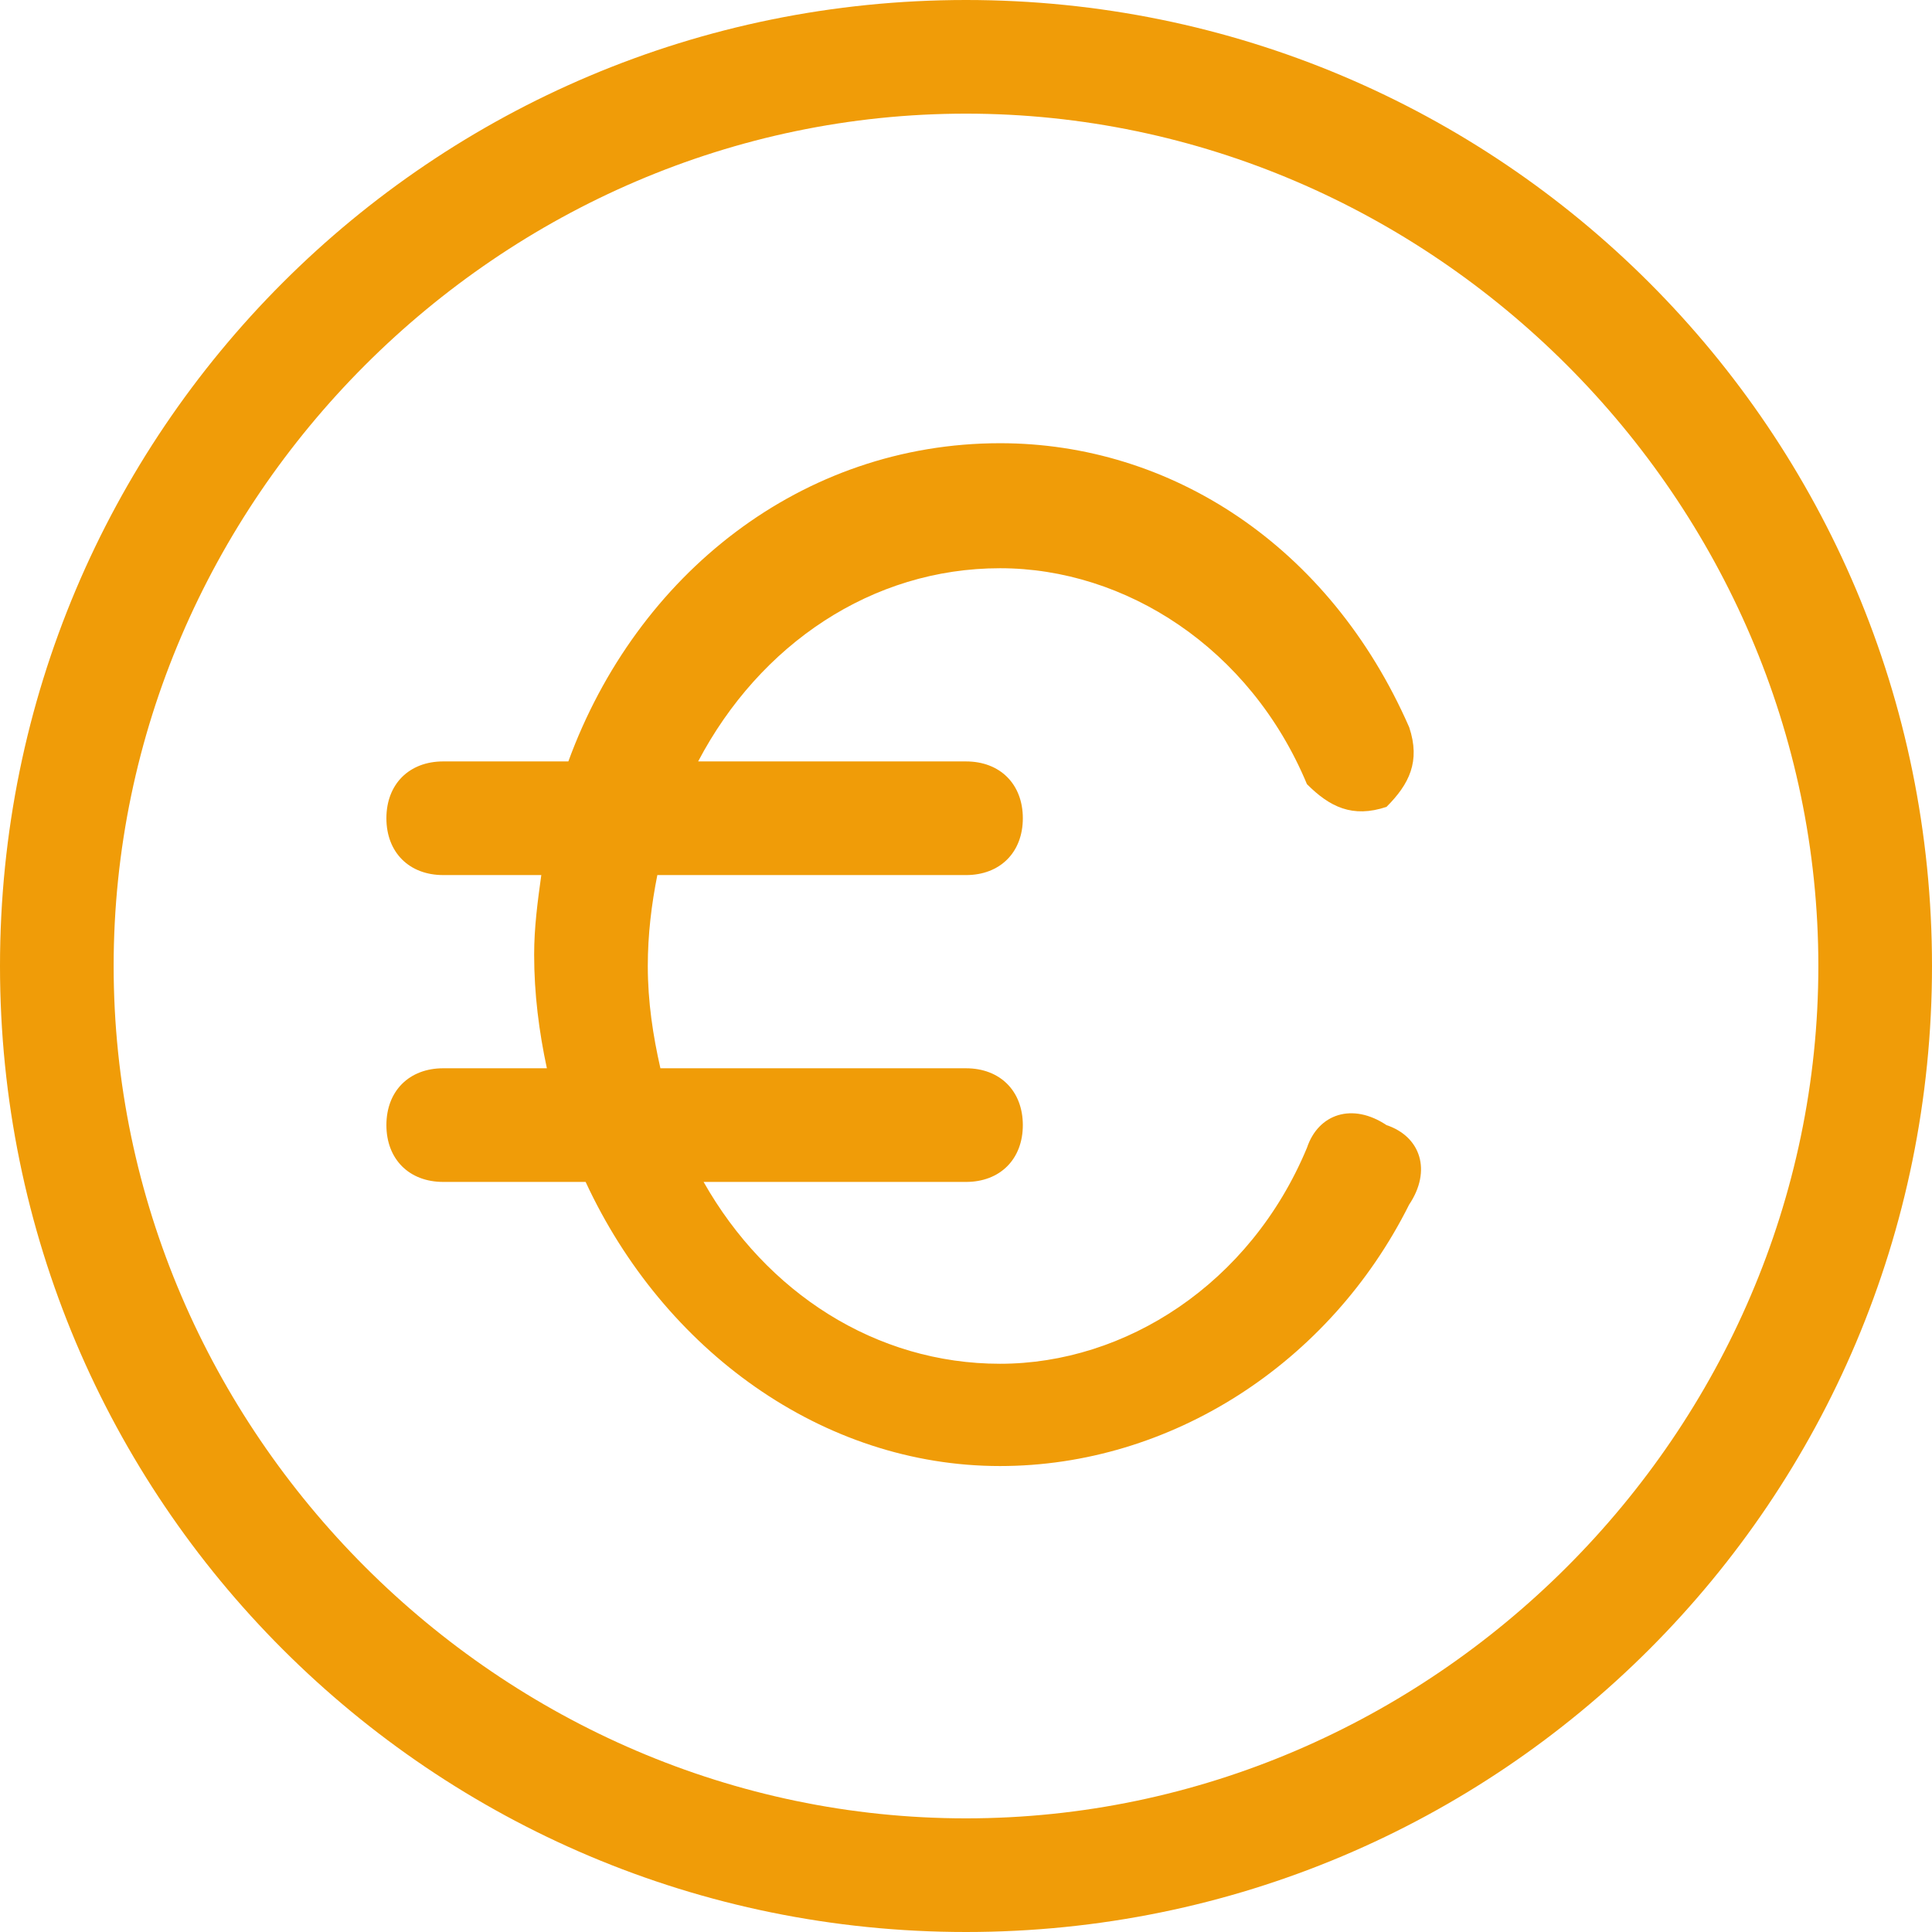
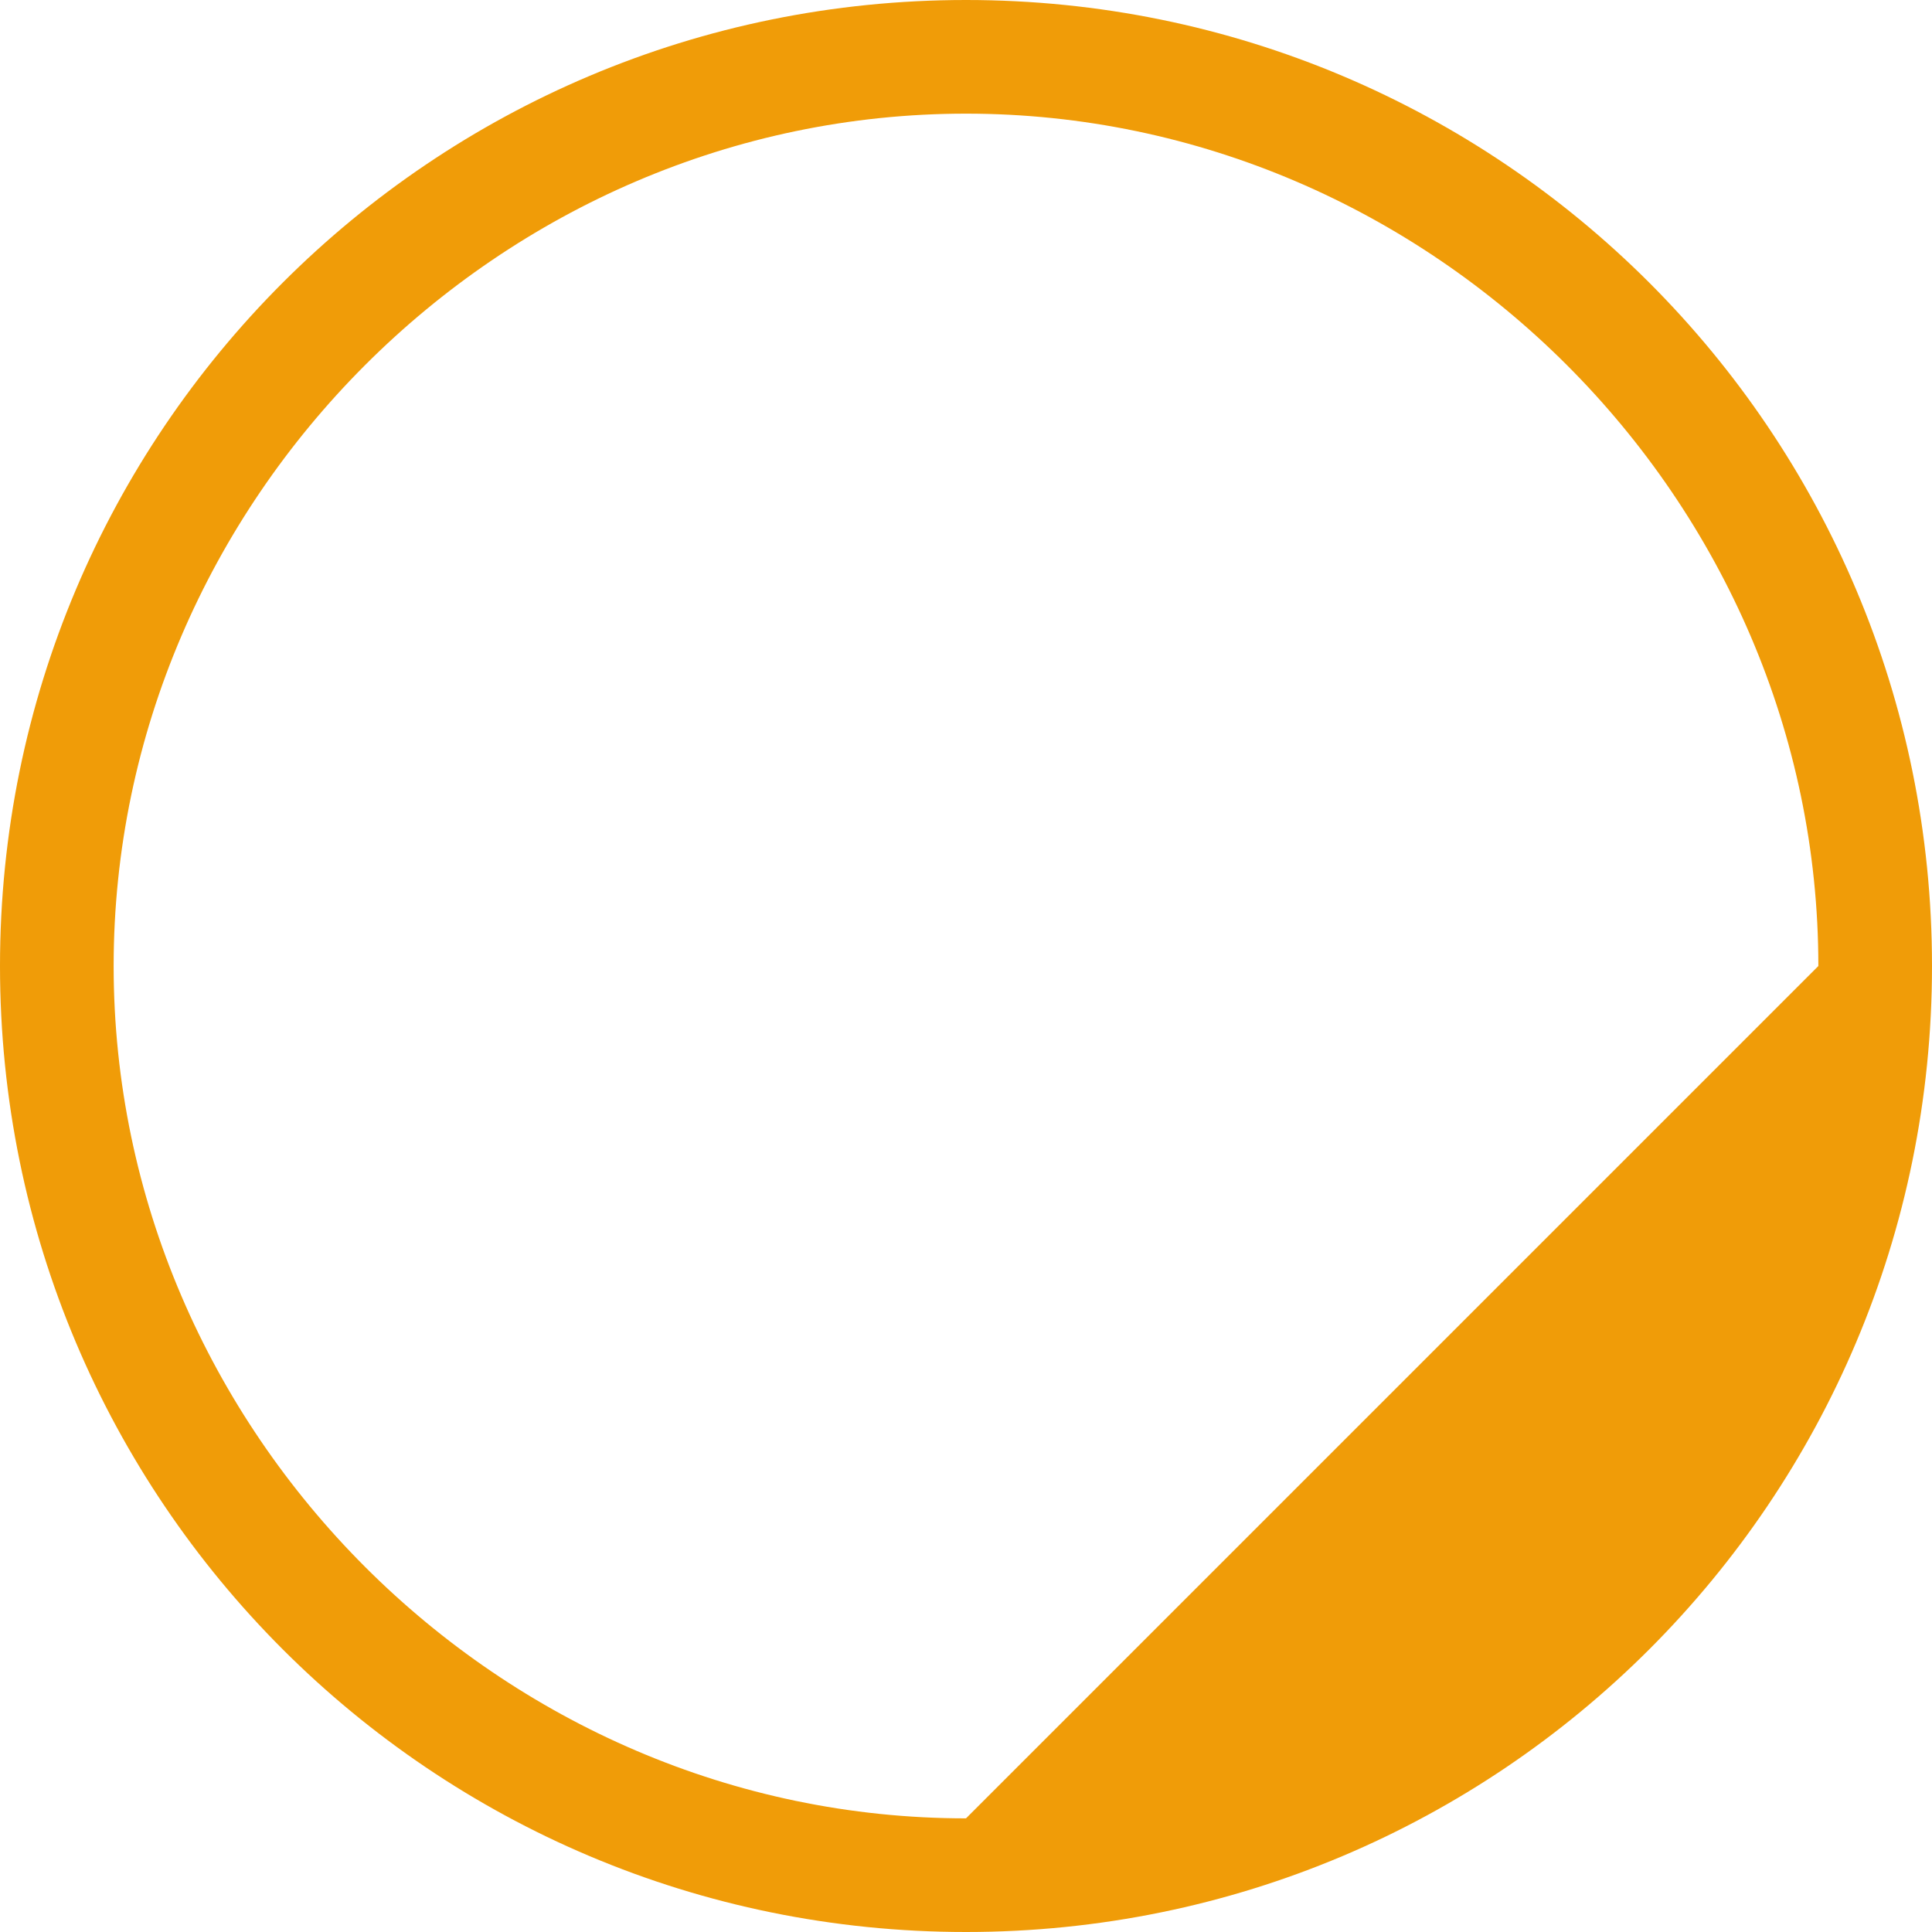
<svg xmlns="http://www.w3.org/2000/svg" version="1.1" viewBox="0 0 295.82 295.82" enable-background="new 0 0 295.82 295.82" width="512px" height="512px">
  <g>
    <g>
-       <path d="M147.91,0C66.124,0,0,66.124,0,147.91s66.124,147.91,147.91,147.91s147.91-66.124,147.91-147.91S229.696,0,147.91,0z     M147.91,278.419c-71.345,0-130.509-59.164-130.509-130.509S76.565,17.401,147.91,17.401S278.419,76.565,278.419,147.91    S219.255,278.419,147.91,278.419z" fill="#f09c08" />
-       <path d="m212.295,172.272c-5.22-3.48-10.441-1.74-12.181,3.48-8.701,20.882-27.842,33.062-46.983,33.062-19.019,0-35.794-10.876-45.4-27.842h40.179c5.22,0 8.701-3.48 8.701-8.701s-3.48-8.701-8.701-8.701h-46.792c-1.131-4.994-1.931-10.163-1.931-15.661 0-4.838 0.574-9.466 1.462-13.921h47.262c5.22,0 8.701-3.48 8.701-8.701 0-5.22-3.48-8.701-8.701-8.701h-41.015c9.431-17.923 26.589-29.582 46.235-29.582 19.141,0 38.283,12.181 46.983,33.062 3.48,3.48 6.96,5.22 12.181,3.48 3.48-3.48 5.22-6.96 3.48-12.181-12.181-27.842-36.543-43.503-62.644-43.503-30.365,0-55.632,20.064-66.107,48.723h-19.159c-5.22,0-8.701,3.48-8.701,8.701s3.48,8.701 8.701,8.701h15.017c-0.557,4.002-1.096,8.004-1.096,12.181 0,6.003 0.748,11.798 1.949,17.401h-15.87c-5.22,0-8.701,3.48-8.701,8.701s3.48,8.701 8.701,8.701h21.804c11.937,25.771 36.264,43.503 63.445,43.503 26.102,0 50.463-15.661 62.644-40.023 3.497-5.219 1.757-10.439-3.463-12.179z" fill="#f09c08" />
+       <path d="M147.91,0C66.124,0,0,66.124,0,147.91s66.124,147.91,147.91,147.91s147.91-66.124,147.91-147.91S229.696,0,147.91,0z     M147.91,278.419c-71.345,0-130.509-59.164-130.509-130.509S76.565,17.401,147.91,17.401S278.419,76.565,278.419,147.91    z" fill="#f09c08" />
    </g>
  </g>
</svg>